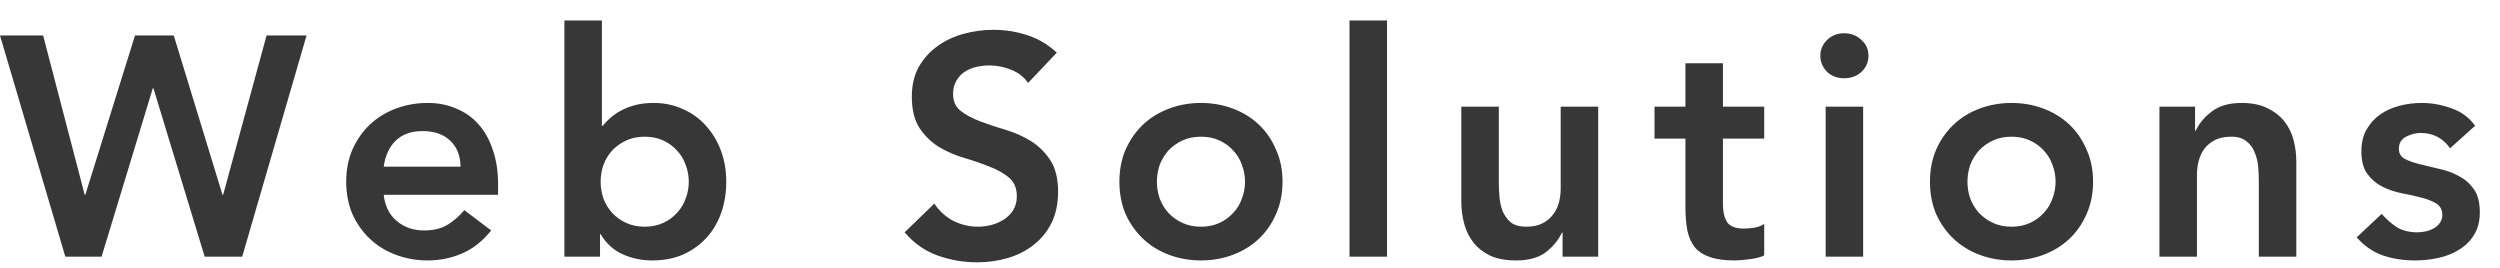
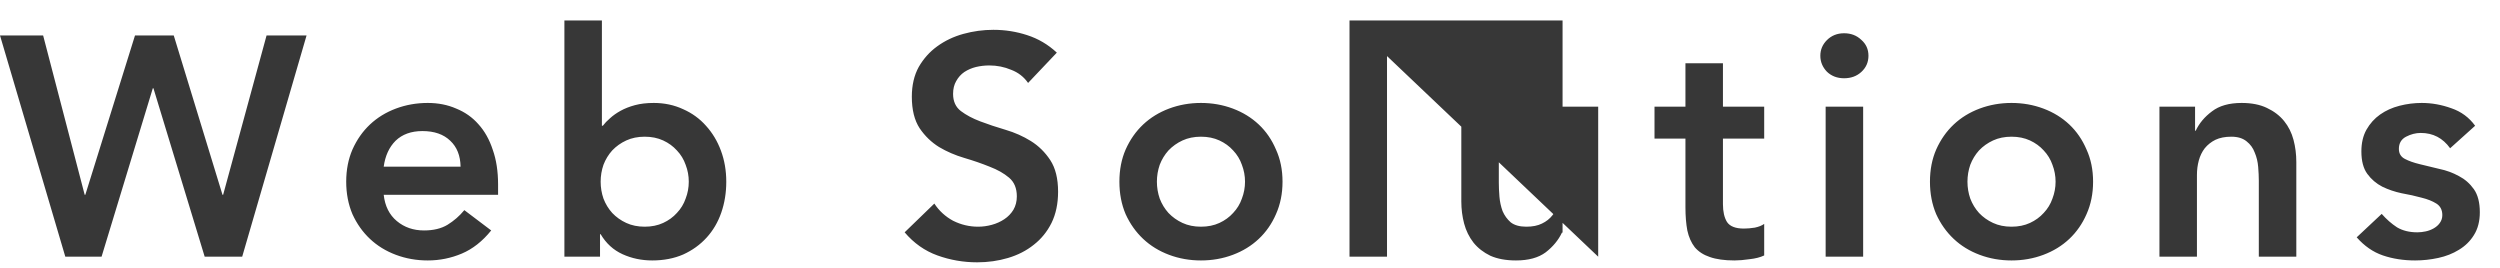
<svg xmlns="http://www.w3.org/2000/svg" width="112" height="12" viewBox="0 0 112 12" fill="none">
-   <path d="M0 1.588H1.932L3.794 8.728H3.822L6.048 1.588H7.784L9.968 8.728H9.996L11.942 1.588H13.734L10.85 11.5H9.17L6.874 3.954H6.846L4.55 11.5H2.926L0 1.588ZM17.19 8.728C17.246 9.232 17.442 9.624 17.778 9.904C18.114 10.184 18.52 10.324 18.996 10.324C19.416 10.324 19.766 10.24 20.046 10.072C20.335 9.895 20.587 9.675 20.802 9.414L22.006 10.324C21.614 10.809 21.175 11.155 20.69 11.36C20.205 11.565 19.696 11.668 19.164 11.668C18.66 11.668 18.184 11.584 17.736 11.416C17.288 11.248 16.901 11.01 16.574 10.702C16.247 10.394 15.986 10.025 15.79 9.596C15.604 9.157 15.51 8.672 15.51 8.14C15.51 7.608 15.604 7.127 15.79 6.698C15.986 6.259 16.247 5.886 16.574 5.578C16.901 5.27 17.288 5.032 17.736 4.864C18.184 4.696 18.66 4.612 19.164 4.612C19.631 4.612 20.055 4.696 20.438 4.864C20.83 5.023 21.162 5.256 21.432 5.564C21.712 5.872 21.927 6.255 22.076 6.712C22.235 7.16 22.314 7.678 22.314 8.266V8.728H17.19ZM20.634 7.468C20.625 6.973 20.471 6.586 20.172 6.306C19.873 6.017 19.458 5.872 18.926 5.872C18.422 5.872 18.021 6.017 17.722 6.306C17.433 6.595 17.256 6.983 17.19 7.468H20.634ZM25.285 0.916H26.965V5.634H27.007C27.091 5.522 27.198 5.41 27.329 5.298C27.46 5.177 27.619 5.065 27.805 4.962C27.992 4.859 28.206 4.775 28.449 4.71C28.692 4.645 28.972 4.612 29.289 4.612C29.765 4.612 30.204 4.705 30.605 4.892C31.006 5.069 31.347 5.317 31.627 5.634C31.916 5.951 32.141 6.325 32.299 6.754C32.458 7.183 32.537 7.645 32.537 8.14C32.537 8.635 32.462 9.097 32.313 9.526C32.164 9.955 31.945 10.329 31.655 10.646C31.366 10.963 31.016 11.215 30.605 11.402C30.195 11.579 29.733 11.668 29.219 11.668C28.743 11.668 28.3 11.575 27.889 11.388C27.479 11.201 27.152 10.903 26.909 10.492H26.881V11.5H25.285V0.916ZM30.857 8.14C30.857 7.879 30.811 7.627 30.717 7.384C30.633 7.141 30.503 6.927 30.325 6.74C30.157 6.553 29.952 6.404 29.709 6.292C29.466 6.18 29.191 6.124 28.883 6.124C28.575 6.124 28.3 6.18 28.057 6.292C27.814 6.404 27.605 6.553 27.427 6.74C27.259 6.927 27.128 7.141 27.035 7.384C26.951 7.627 26.909 7.879 26.909 8.14C26.909 8.401 26.951 8.653 27.035 8.896C27.128 9.139 27.259 9.353 27.427 9.54C27.605 9.727 27.814 9.876 28.057 9.988C28.3 10.1 28.575 10.156 28.883 10.156C29.191 10.156 29.466 10.1 29.709 9.988C29.952 9.876 30.157 9.727 30.325 9.54C30.503 9.353 30.633 9.139 30.717 8.896C30.811 8.653 30.857 8.401 30.857 8.14ZM46.058 3.716C45.871 3.445 45.62 3.249 45.302 3.128C44.994 2.997 44.667 2.932 44.322 2.932C44.117 2.932 43.916 2.955 43.72 3.002C43.533 3.049 43.361 3.123 43.202 3.226C43.053 3.329 42.931 3.464 42.838 3.632C42.745 3.791 42.698 3.982 42.698 4.206C42.698 4.542 42.815 4.799 43.048 4.976C43.282 5.153 43.571 5.307 43.916 5.438C44.261 5.569 44.639 5.695 45.05 5.816C45.461 5.937 45.839 6.105 46.184 6.32C46.529 6.535 46.819 6.819 47.052 7.174C47.285 7.529 47.402 8 47.402 8.588C47.402 9.12 47.304 9.587 47.108 9.988C46.912 10.38 46.646 10.707 46.31 10.968C45.983 11.229 45.601 11.425 45.162 11.556C44.724 11.687 44.261 11.752 43.776 11.752C43.16 11.752 42.568 11.649 41.998 11.444C41.429 11.239 40.939 10.893 40.528 10.408L41.858 9.12C42.073 9.447 42.353 9.703 42.698 9.89C43.053 10.067 43.426 10.156 43.818 10.156C44.023 10.156 44.229 10.128 44.434 10.072C44.639 10.016 44.826 9.932 44.994 9.82C45.162 9.708 45.297 9.568 45.4 9.4C45.503 9.223 45.554 9.022 45.554 8.798C45.554 8.434 45.438 8.154 45.204 7.958C44.971 7.762 44.681 7.599 44.336 7.468C43.991 7.328 43.613 7.197 43.202 7.076C42.791 6.955 42.413 6.791 42.068 6.586C41.723 6.371 41.434 6.091 41.2 5.746C40.967 5.391 40.85 4.92 40.85 4.332C40.85 3.819 40.953 3.375 41.158 3.002C41.373 2.629 41.648 2.321 41.984 2.078C42.33 1.826 42.721 1.639 43.16 1.518C43.599 1.397 44.047 1.336 44.504 1.336C45.027 1.336 45.531 1.415 46.016 1.574C46.511 1.733 46.954 1.994 47.346 2.358L46.058 3.716ZM50.149 8.14C50.149 7.608 50.242 7.127 50.429 6.698C50.625 6.259 50.886 5.886 51.213 5.578C51.54 5.27 51.927 5.032 52.375 4.864C52.823 4.696 53.299 4.612 53.803 4.612C54.307 4.612 54.783 4.696 55.231 4.864C55.679 5.032 56.066 5.27 56.393 5.578C56.72 5.886 56.977 6.259 57.163 6.698C57.359 7.127 57.457 7.608 57.457 8.14C57.457 8.672 57.359 9.157 57.163 9.596C56.977 10.025 56.72 10.394 56.393 10.702C56.066 11.01 55.679 11.248 55.231 11.416C54.783 11.584 54.307 11.668 53.803 11.668C53.299 11.668 52.823 11.584 52.375 11.416C51.927 11.248 51.54 11.01 51.213 10.702C50.886 10.394 50.625 10.025 50.429 9.596C50.242 9.157 50.149 8.672 50.149 8.14ZM51.829 8.14C51.829 8.401 51.871 8.653 51.955 8.896C52.048 9.139 52.179 9.353 52.347 9.54C52.525 9.727 52.734 9.876 52.977 9.988C53.22 10.1 53.495 10.156 53.803 10.156C54.111 10.156 54.386 10.1 54.629 9.988C54.872 9.876 55.077 9.727 55.245 9.54C55.422 9.353 55.553 9.139 55.637 8.896C55.73 8.653 55.777 8.401 55.777 8.14C55.777 7.879 55.73 7.627 55.637 7.384C55.553 7.141 55.422 6.927 55.245 6.74C55.077 6.553 54.872 6.404 54.629 6.292C54.386 6.18 54.111 6.124 53.803 6.124C53.495 6.124 53.22 6.18 52.977 6.292C52.734 6.404 52.525 6.553 52.347 6.74C52.179 6.927 52.048 7.141 51.955 7.384C51.871 7.627 51.829 7.879 51.829 8.14ZM60.458 0.916H62.138V11.5H60.458V0.916ZM71.599 11.5H70.003V10.422H69.975C69.816 10.758 69.573 11.052 69.247 11.304C68.92 11.547 68.477 11.668 67.917 11.668C67.469 11.668 67.086 11.598 66.769 11.458C66.461 11.309 66.209 11.113 66.013 10.87C65.817 10.618 65.677 10.333 65.593 10.016C65.509 9.699 65.467 9.367 65.467 9.022V4.78H67.147V8.182C67.147 8.369 67.156 8.579 67.175 8.812C67.194 9.036 67.24 9.251 67.315 9.456C67.399 9.652 67.52 9.82 67.679 9.96C67.847 10.091 68.08 10.156 68.379 10.156C68.659 10.156 68.892 10.109 69.079 10.016C69.275 9.923 69.433 9.797 69.555 9.638C69.686 9.479 69.779 9.297 69.835 9.092C69.891 8.887 69.919 8.672 69.919 8.448V4.78H71.599V11.5ZM74.122 6.208V4.78H75.508V2.834H77.188V4.78H79.036V6.208H77.188V9.148C77.188 9.484 77.249 9.75 77.37 9.946C77.501 10.142 77.753 10.24 78.126 10.24C78.275 10.24 78.439 10.226 78.616 10.198C78.793 10.161 78.933 10.105 79.036 10.03V11.444C78.859 11.528 78.639 11.584 78.378 11.612C78.126 11.649 77.902 11.668 77.706 11.668C77.258 11.668 76.889 11.617 76.6 11.514C76.32 11.421 76.096 11.276 75.928 11.08C75.769 10.875 75.657 10.623 75.592 10.324C75.536 10.025 75.508 9.68 75.508 9.288V6.208H74.122ZM81.789 4.78H83.469V11.5H81.789V4.78ZM81.551 2.498C81.551 2.227 81.649 1.994 81.845 1.798C82.05 1.593 82.307 1.49 82.615 1.49C82.923 1.49 83.18 1.588 83.385 1.784C83.6 1.971 83.707 2.209 83.707 2.498C83.707 2.787 83.6 3.03 83.385 3.226C83.18 3.413 82.923 3.506 82.615 3.506C82.307 3.506 82.05 3.408 81.845 3.212C81.649 3.007 81.551 2.769 81.551 2.498ZM86.462 8.14C86.462 7.608 86.555 7.127 86.742 6.698C86.938 6.259 87.199 5.886 87.526 5.578C87.852 5.27 88.24 5.032 88.688 4.864C89.136 4.696 89.612 4.612 90.116 4.612C90.62 4.612 91.096 4.696 91.544 4.864C91.992 5.032 92.379 5.27 92.706 5.578C93.032 5.886 93.289 6.259 93.476 6.698C93.672 7.127 93.77 7.608 93.77 8.14C93.77 8.672 93.672 9.157 93.476 9.596C93.289 10.025 93.032 10.394 92.706 10.702C92.379 11.01 91.992 11.248 91.544 11.416C91.096 11.584 90.62 11.668 90.116 11.668C89.612 11.668 89.136 11.584 88.688 11.416C88.24 11.248 87.852 11.01 87.526 10.702C87.199 10.394 86.938 10.025 86.742 9.596C86.555 9.157 86.462 8.672 86.462 8.14ZM88.142 8.14C88.142 8.401 88.184 8.653 88.268 8.896C88.361 9.139 88.492 9.353 88.66 9.54C88.837 9.727 89.047 9.876 89.29 9.988C89.532 10.1 89.808 10.156 90.116 10.156C90.424 10.156 90.699 10.1 90.942 9.988C91.184 9.876 91.39 9.727 91.558 9.54C91.735 9.353 91.866 9.139 91.95 8.896C92.043 8.653 92.09 8.401 92.09 8.14C92.09 7.879 92.043 7.627 91.95 7.384C91.866 7.141 91.735 6.927 91.558 6.74C91.39 6.553 91.184 6.404 90.942 6.292C90.699 6.18 90.424 6.124 90.116 6.124C89.808 6.124 89.532 6.18 89.29 6.292C89.047 6.404 88.837 6.553 88.66 6.74C88.492 6.927 88.361 7.141 88.268 7.384C88.184 7.627 88.142 7.879 88.142 8.14ZM96.743 4.78H98.339V5.858H98.367C98.525 5.522 98.768 5.233 99.095 4.99C99.421 4.738 99.865 4.612 100.425 4.612C100.873 4.612 101.251 4.687 101.559 4.836C101.876 4.985 102.133 5.181 102.329 5.424C102.525 5.667 102.665 5.947 102.749 6.264C102.833 6.581 102.875 6.913 102.875 7.258V11.5H101.195V8.098C101.195 7.911 101.185 7.706 101.167 7.482C101.148 7.249 101.097 7.034 101.013 6.838C100.938 6.633 100.817 6.465 100.649 6.334C100.481 6.194 100.252 6.124 99.963 6.124C99.683 6.124 99.445 6.171 99.249 6.264C99.062 6.357 98.903 6.483 98.773 6.642C98.651 6.801 98.563 6.983 98.507 7.188C98.451 7.393 98.423 7.608 98.423 7.832V11.5H96.743V4.78ZM109.766 6.642C109.439 6.185 109 5.956 108.45 5.956C108.226 5.956 108.006 6.012 107.792 6.124C107.577 6.236 107.47 6.418 107.47 6.67C107.47 6.875 107.558 7.025 107.736 7.118C107.913 7.211 108.137 7.291 108.408 7.356C108.678 7.421 108.968 7.491 109.276 7.566C109.593 7.631 109.887 7.739 110.158 7.888C110.428 8.028 110.652 8.224 110.83 8.476C111.007 8.728 111.096 9.073 111.096 9.512C111.096 9.913 111.007 10.254 110.83 10.534C110.662 10.805 110.438 11.024 110.158 11.192C109.887 11.36 109.579 11.481 109.234 11.556C108.888 11.631 108.543 11.668 108.198 11.668C107.675 11.668 107.194 11.593 106.756 11.444C106.317 11.295 105.925 11.024 105.58 10.632L106.7 9.582C106.914 9.825 107.143 10.025 107.386 10.184C107.638 10.333 107.941 10.408 108.296 10.408C108.417 10.408 108.543 10.394 108.674 10.366C108.804 10.338 108.926 10.291 109.038 10.226C109.15 10.161 109.238 10.081 109.304 9.988C109.378 9.885 109.416 9.769 109.416 9.638C109.416 9.405 109.327 9.232 109.15 9.12C108.972 9.008 108.748 8.919 108.478 8.854C108.207 8.779 107.913 8.714 107.596 8.658C107.288 8.593 106.998 8.495 106.728 8.364C106.457 8.224 106.233 8.033 106.056 7.79C105.878 7.547 105.79 7.211 105.79 6.782C105.79 6.409 105.864 6.087 106.014 5.816C106.172 5.536 106.378 5.307 106.63 5.13C106.882 4.953 107.171 4.822 107.498 4.738C107.824 4.654 108.156 4.612 108.492 4.612C108.94 4.612 109.383 4.691 109.822 4.85C110.26 4.999 110.615 5.261 110.886 5.634L109.766 6.642Z" fill="#373737" />
+   <path d="M0 1.588H1.932L3.794 8.728H3.822L6.048 1.588H7.784L9.968 8.728H9.996L11.942 1.588H13.734L10.85 11.5H9.17L6.874 3.954H6.846L4.55 11.5H2.926L0 1.588ZM17.19 8.728C17.246 9.232 17.442 9.624 17.778 9.904C18.114 10.184 18.52 10.324 18.996 10.324C19.416 10.324 19.766 10.24 20.046 10.072C20.335 9.895 20.587 9.675 20.802 9.414L22.006 10.324C21.614 10.809 21.175 11.155 20.69 11.36C20.205 11.565 19.696 11.668 19.164 11.668C18.66 11.668 18.184 11.584 17.736 11.416C17.288 11.248 16.901 11.01 16.574 10.702C16.247 10.394 15.986 10.025 15.79 9.596C15.604 9.157 15.51 8.672 15.51 8.14C15.51 7.608 15.604 7.127 15.79 6.698C15.986 6.259 16.247 5.886 16.574 5.578C16.901 5.27 17.288 5.032 17.736 4.864C18.184 4.696 18.66 4.612 19.164 4.612C19.631 4.612 20.055 4.696 20.438 4.864C20.83 5.023 21.162 5.256 21.432 5.564C21.712 5.872 21.927 6.255 22.076 6.712C22.235 7.16 22.314 7.678 22.314 8.266V8.728H17.19ZM20.634 7.468C20.625 6.973 20.471 6.586 20.172 6.306C19.873 6.017 19.458 5.872 18.926 5.872C18.422 5.872 18.021 6.017 17.722 6.306C17.433 6.595 17.256 6.983 17.19 7.468H20.634ZM25.285 0.916H26.965V5.634H27.007C27.091 5.522 27.198 5.41 27.329 5.298C27.46 5.177 27.619 5.065 27.805 4.962C27.992 4.859 28.206 4.775 28.449 4.71C28.692 4.645 28.972 4.612 29.289 4.612C29.765 4.612 30.204 4.705 30.605 4.892C31.006 5.069 31.347 5.317 31.627 5.634C31.916 5.951 32.141 6.325 32.299 6.754C32.458 7.183 32.537 7.645 32.537 8.14C32.537 8.635 32.462 9.097 32.313 9.526C32.164 9.955 31.945 10.329 31.655 10.646C31.366 10.963 31.016 11.215 30.605 11.402C30.195 11.579 29.733 11.668 29.219 11.668C28.743 11.668 28.3 11.575 27.889 11.388C27.479 11.201 27.152 10.903 26.909 10.492H26.881V11.5H25.285V0.916ZM30.857 8.14C30.857 7.879 30.811 7.627 30.717 7.384C30.633 7.141 30.503 6.927 30.325 6.74C30.157 6.553 29.952 6.404 29.709 6.292C29.466 6.18 29.191 6.124 28.883 6.124C28.575 6.124 28.3 6.18 28.057 6.292C27.814 6.404 27.605 6.553 27.427 6.74C27.259 6.927 27.128 7.141 27.035 7.384C26.951 7.627 26.909 7.879 26.909 8.14C26.909 8.401 26.951 8.653 27.035 8.896C27.128 9.139 27.259 9.353 27.427 9.54C27.605 9.727 27.814 9.876 28.057 9.988C28.3 10.1 28.575 10.156 28.883 10.156C29.191 10.156 29.466 10.1 29.709 9.988C29.952 9.876 30.157 9.727 30.325 9.54C30.503 9.353 30.633 9.139 30.717 8.896C30.811 8.653 30.857 8.401 30.857 8.14ZM46.058 3.716C45.871 3.445 45.62 3.249 45.302 3.128C44.994 2.997 44.667 2.932 44.322 2.932C44.117 2.932 43.916 2.955 43.72 3.002C43.533 3.049 43.361 3.123 43.202 3.226C43.053 3.329 42.931 3.464 42.838 3.632C42.745 3.791 42.698 3.982 42.698 4.206C42.698 4.542 42.815 4.799 43.048 4.976C43.282 5.153 43.571 5.307 43.916 5.438C44.261 5.569 44.639 5.695 45.05 5.816C45.461 5.937 45.839 6.105 46.184 6.32C46.529 6.535 46.819 6.819 47.052 7.174C47.285 7.529 47.402 8 47.402 8.588C47.402 9.12 47.304 9.587 47.108 9.988C46.912 10.38 46.646 10.707 46.31 10.968C45.983 11.229 45.601 11.425 45.162 11.556C44.724 11.687 44.261 11.752 43.776 11.752C43.16 11.752 42.568 11.649 41.998 11.444C41.429 11.239 40.939 10.893 40.528 10.408L41.858 9.12C42.073 9.447 42.353 9.703 42.698 9.89C43.053 10.067 43.426 10.156 43.818 10.156C44.023 10.156 44.229 10.128 44.434 10.072C44.639 10.016 44.826 9.932 44.994 9.82C45.162 9.708 45.297 9.568 45.4 9.4C45.503 9.223 45.554 9.022 45.554 8.798C45.554 8.434 45.438 8.154 45.204 7.958C44.971 7.762 44.681 7.599 44.336 7.468C43.991 7.328 43.613 7.197 43.202 7.076C42.791 6.955 42.413 6.791 42.068 6.586C41.723 6.371 41.434 6.091 41.2 5.746C40.967 5.391 40.85 4.92 40.85 4.332C40.85 3.819 40.953 3.375 41.158 3.002C41.373 2.629 41.648 2.321 41.984 2.078C42.33 1.826 42.721 1.639 43.16 1.518C43.599 1.397 44.047 1.336 44.504 1.336C45.027 1.336 45.531 1.415 46.016 1.574C46.511 1.733 46.954 1.994 47.346 2.358L46.058 3.716ZM50.149 8.14C50.149 7.608 50.242 7.127 50.429 6.698C50.625 6.259 50.886 5.886 51.213 5.578C51.54 5.27 51.927 5.032 52.375 4.864C52.823 4.696 53.299 4.612 53.803 4.612C54.307 4.612 54.783 4.696 55.231 4.864C55.679 5.032 56.066 5.27 56.393 5.578C56.72 5.886 56.977 6.259 57.163 6.698C57.359 7.127 57.457 7.608 57.457 8.14C57.457 8.672 57.359 9.157 57.163 9.596C56.977 10.025 56.72 10.394 56.393 10.702C56.066 11.01 55.679 11.248 55.231 11.416C54.783 11.584 54.307 11.668 53.803 11.668C53.299 11.668 52.823 11.584 52.375 11.416C51.927 11.248 51.54 11.01 51.213 10.702C50.886 10.394 50.625 10.025 50.429 9.596C50.242 9.157 50.149 8.672 50.149 8.14ZM51.829 8.14C51.829 8.401 51.871 8.653 51.955 8.896C52.048 9.139 52.179 9.353 52.347 9.54C52.525 9.727 52.734 9.876 52.977 9.988C53.22 10.1 53.495 10.156 53.803 10.156C54.111 10.156 54.386 10.1 54.629 9.988C54.872 9.876 55.077 9.727 55.245 9.54C55.422 9.353 55.553 9.139 55.637 8.896C55.73 8.653 55.777 8.401 55.777 8.14C55.777 7.879 55.73 7.627 55.637 7.384C55.553 7.141 55.422 6.927 55.245 6.74C55.077 6.553 54.872 6.404 54.629 6.292C54.386 6.18 54.111 6.124 53.803 6.124C53.495 6.124 53.22 6.18 52.977 6.292C52.734 6.404 52.525 6.553 52.347 6.74C52.179 6.927 52.048 7.141 51.955 7.384C51.871 7.627 51.829 7.879 51.829 8.14ZM60.458 0.916H62.138V11.5H60.458V0.916ZH70.003V10.422H69.975C69.816 10.758 69.573 11.052 69.247 11.304C68.92 11.547 68.477 11.668 67.917 11.668C67.469 11.668 67.086 11.598 66.769 11.458C66.461 11.309 66.209 11.113 66.013 10.87C65.817 10.618 65.677 10.333 65.593 10.016C65.509 9.699 65.467 9.367 65.467 9.022V4.78H67.147V8.182C67.147 8.369 67.156 8.579 67.175 8.812C67.194 9.036 67.24 9.251 67.315 9.456C67.399 9.652 67.52 9.82 67.679 9.96C67.847 10.091 68.08 10.156 68.379 10.156C68.659 10.156 68.892 10.109 69.079 10.016C69.275 9.923 69.433 9.797 69.555 9.638C69.686 9.479 69.779 9.297 69.835 9.092C69.891 8.887 69.919 8.672 69.919 8.448V4.78H71.599V11.5ZM74.122 6.208V4.78H75.508V2.834H77.188V4.78H79.036V6.208H77.188V9.148C77.188 9.484 77.249 9.75 77.37 9.946C77.501 10.142 77.753 10.24 78.126 10.24C78.275 10.24 78.439 10.226 78.616 10.198C78.793 10.161 78.933 10.105 79.036 10.03V11.444C78.859 11.528 78.639 11.584 78.378 11.612C78.126 11.649 77.902 11.668 77.706 11.668C77.258 11.668 76.889 11.617 76.6 11.514C76.32 11.421 76.096 11.276 75.928 11.08C75.769 10.875 75.657 10.623 75.592 10.324C75.536 10.025 75.508 9.68 75.508 9.288V6.208H74.122ZM81.789 4.78H83.469V11.5H81.789V4.78ZM81.551 2.498C81.551 2.227 81.649 1.994 81.845 1.798C82.05 1.593 82.307 1.49 82.615 1.49C82.923 1.49 83.18 1.588 83.385 1.784C83.6 1.971 83.707 2.209 83.707 2.498C83.707 2.787 83.6 3.03 83.385 3.226C83.18 3.413 82.923 3.506 82.615 3.506C82.307 3.506 82.05 3.408 81.845 3.212C81.649 3.007 81.551 2.769 81.551 2.498ZM86.462 8.14C86.462 7.608 86.555 7.127 86.742 6.698C86.938 6.259 87.199 5.886 87.526 5.578C87.852 5.27 88.24 5.032 88.688 4.864C89.136 4.696 89.612 4.612 90.116 4.612C90.62 4.612 91.096 4.696 91.544 4.864C91.992 5.032 92.379 5.27 92.706 5.578C93.032 5.886 93.289 6.259 93.476 6.698C93.672 7.127 93.77 7.608 93.77 8.14C93.77 8.672 93.672 9.157 93.476 9.596C93.289 10.025 93.032 10.394 92.706 10.702C92.379 11.01 91.992 11.248 91.544 11.416C91.096 11.584 90.62 11.668 90.116 11.668C89.612 11.668 89.136 11.584 88.688 11.416C88.24 11.248 87.852 11.01 87.526 10.702C87.199 10.394 86.938 10.025 86.742 9.596C86.555 9.157 86.462 8.672 86.462 8.14ZM88.142 8.14C88.142 8.401 88.184 8.653 88.268 8.896C88.361 9.139 88.492 9.353 88.66 9.54C88.837 9.727 89.047 9.876 89.29 9.988C89.532 10.1 89.808 10.156 90.116 10.156C90.424 10.156 90.699 10.1 90.942 9.988C91.184 9.876 91.39 9.727 91.558 9.54C91.735 9.353 91.866 9.139 91.95 8.896C92.043 8.653 92.09 8.401 92.09 8.14C92.09 7.879 92.043 7.627 91.95 7.384C91.866 7.141 91.735 6.927 91.558 6.74C91.39 6.553 91.184 6.404 90.942 6.292C90.699 6.18 90.424 6.124 90.116 6.124C89.808 6.124 89.532 6.18 89.29 6.292C89.047 6.404 88.837 6.553 88.66 6.74C88.492 6.927 88.361 7.141 88.268 7.384C88.184 7.627 88.142 7.879 88.142 8.14ZM96.743 4.78H98.339V5.858H98.367C98.525 5.522 98.768 5.233 99.095 4.99C99.421 4.738 99.865 4.612 100.425 4.612C100.873 4.612 101.251 4.687 101.559 4.836C101.876 4.985 102.133 5.181 102.329 5.424C102.525 5.667 102.665 5.947 102.749 6.264C102.833 6.581 102.875 6.913 102.875 7.258V11.5H101.195V8.098C101.195 7.911 101.185 7.706 101.167 7.482C101.148 7.249 101.097 7.034 101.013 6.838C100.938 6.633 100.817 6.465 100.649 6.334C100.481 6.194 100.252 6.124 99.963 6.124C99.683 6.124 99.445 6.171 99.249 6.264C99.062 6.357 98.903 6.483 98.773 6.642C98.651 6.801 98.563 6.983 98.507 7.188C98.451 7.393 98.423 7.608 98.423 7.832V11.5H96.743V4.78ZM109.766 6.642C109.439 6.185 109 5.956 108.45 5.956C108.226 5.956 108.006 6.012 107.792 6.124C107.577 6.236 107.47 6.418 107.47 6.67C107.47 6.875 107.558 7.025 107.736 7.118C107.913 7.211 108.137 7.291 108.408 7.356C108.678 7.421 108.968 7.491 109.276 7.566C109.593 7.631 109.887 7.739 110.158 7.888C110.428 8.028 110.652 8.224 110.83 8.476C111.007 8.728 111.096 9.073 111.096 9.512C111.096 9.913 111.007 10.254 110.83 10.534C110.662 10.805 110.438 11.024 110.158 11.192C109.887 11.36 109.579 11.481 109.234 11.556C108.888 11.631 108.543 11.668 108.198 11.668C107.675 11.668 107.194 11.593 106.756 11.444C106.317 11.295 105.925 11.024 105.58 10.632L106.7 9.582C106.914 9.825 107.143 10.025 107.386 10.184C107.638 10.333 107.941 10.408 108.296 10.408C108.417 10.408 108.543 10.394 108.674 10.366C108.804 10.338 108.926 10.291 109.038 10.226C109.15 10.161 109.238 10.081 109.304 9.988C109.378 9.885 109.416 9.769 109.416 9.638C109.416 9.405 109.327 9.232 109.15 9.12C108.972 9.008 108.748 8.919 108.478 8.854C108.207 8.779 107.913 8.714 107.596 8.658C107.288 8.593 106.998 8.495 106.728 8.364C106.457 8.224 106.233 8.033 106.056 7.79C105.878 7.547 105.79 7.211 105.79 6.782C105.79 6.409 105.864 6.087 106.014 5.816C106.172 5.536 106.378 5.307 106.63 5.13C106.882 4.953 107.171 4.822 107.498 4.738C107.824 4.654 108.156 4.612 108.492 4.612C108.94 4.612 109.383 4.691 109.822 4.85C110.26 4.999 110.615 5.261 110.886 5.634L109.766 6.642Z" fill="#373737" />
</svg>